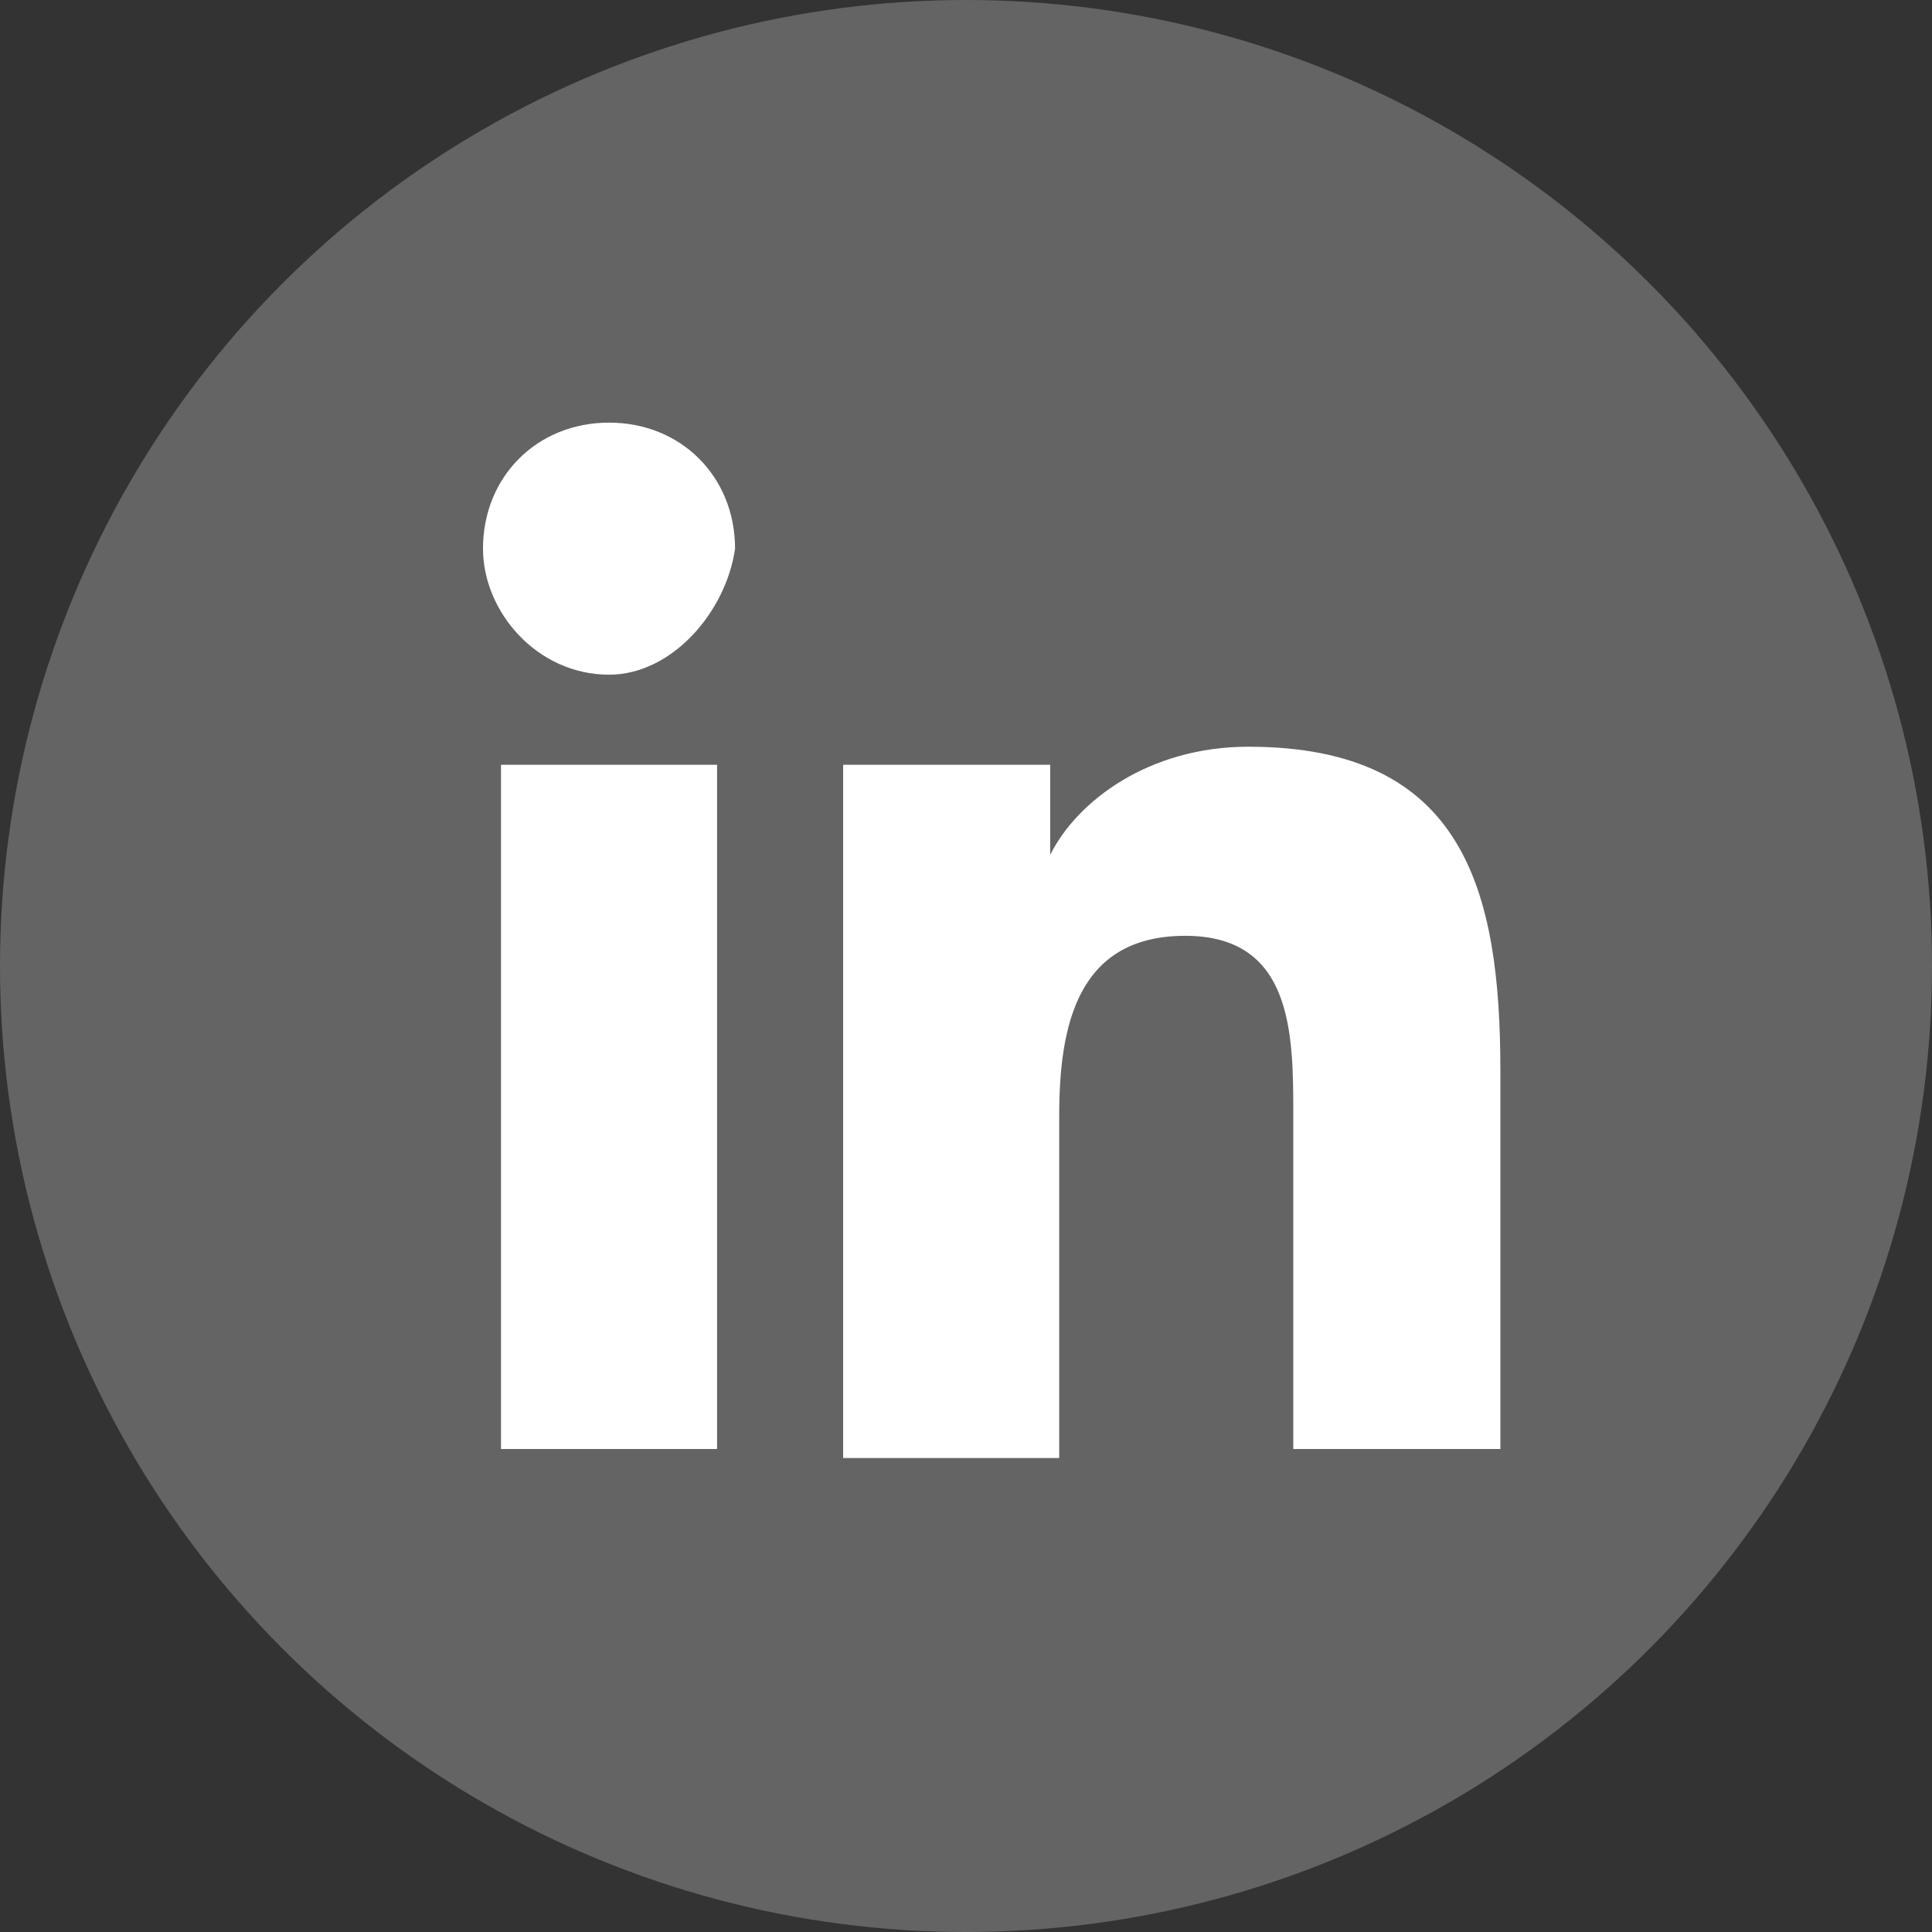
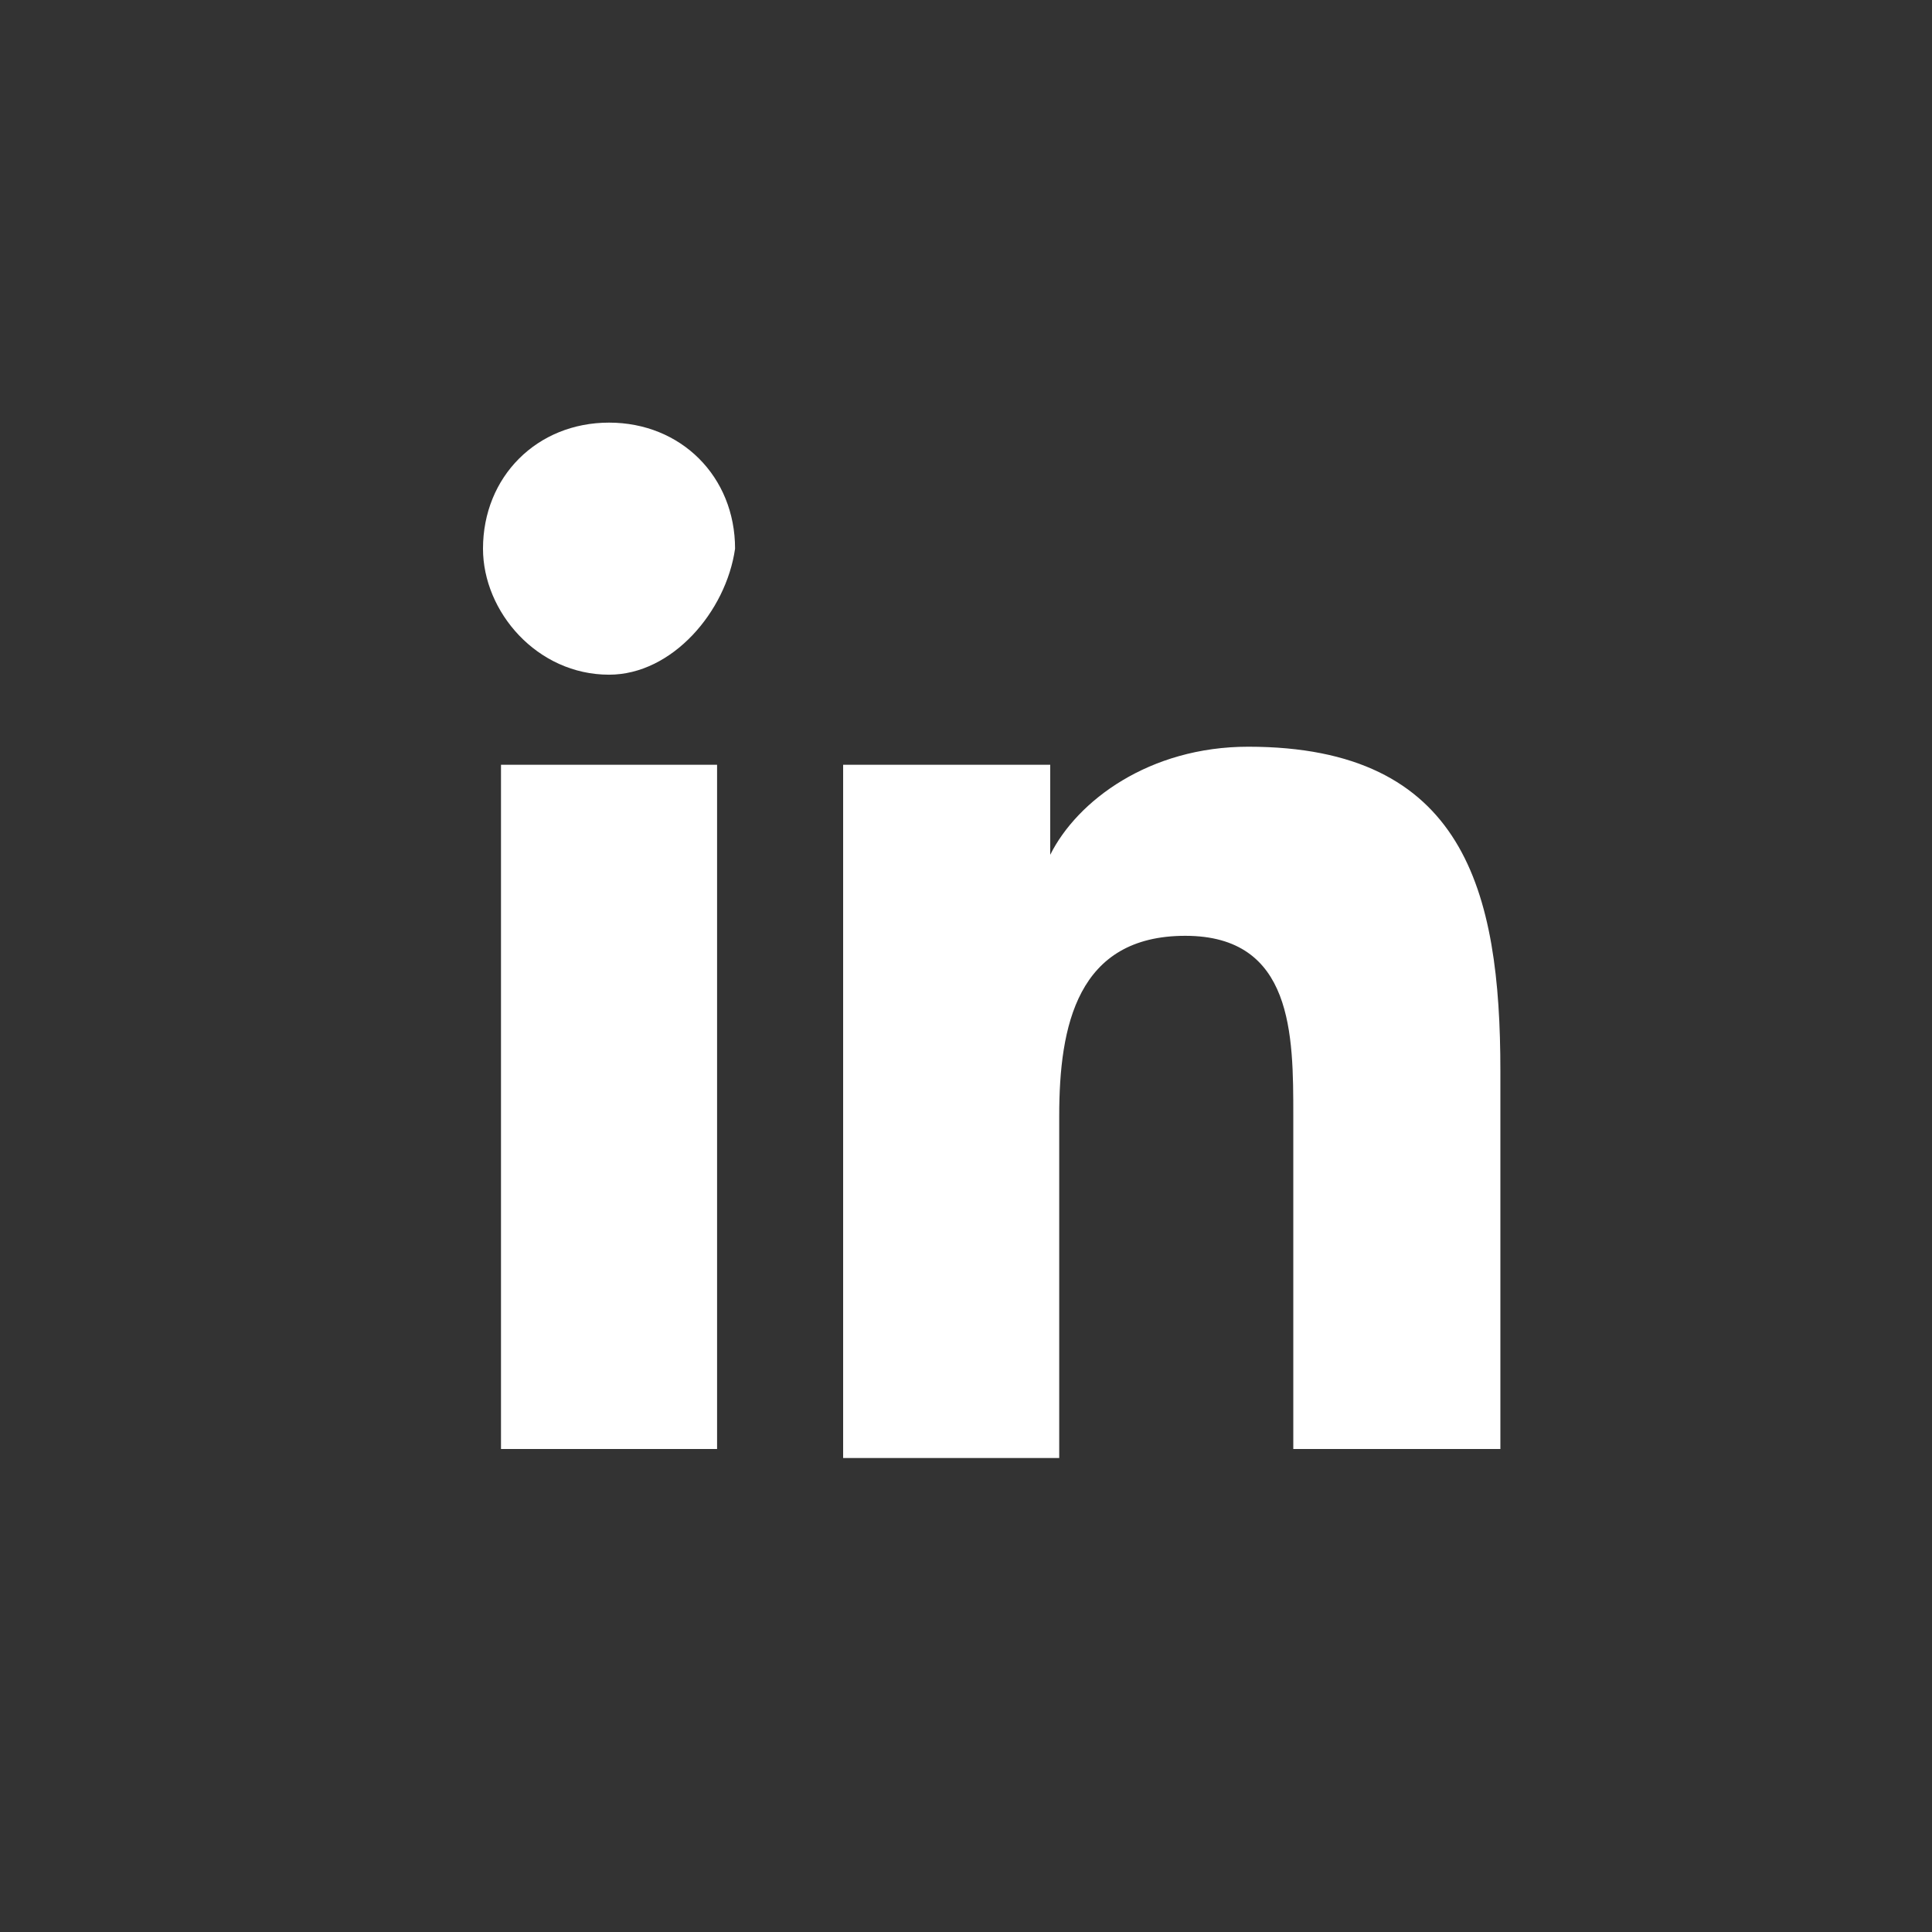
<svg xmlns="http://www.w3.org/2000/svg" width="32px" height="32px" viewBox="0 0 32 32" version="1.1">
  <rect x="0" y="0" width="32" height="32" fill="#333333" stroke="none" />
  <title>linkedin_sbd</title>
  <g id="linkedin_sbd" stroke="none" stroke-width="1" fill="none" fill-rule="evenodd">
-     <circle id="Oval" fill="#646464" cx="16" cy="16" r="16" />
    <g id="linkedin" transform="translate(8, 7)" fill="#FFFFFF" fill-rule="nonzero">
      <path d="M3.728,17 L0.298,17 L0.298,5.667 L3.877,5.667 L3.877,17 L3.728,17 Z M2.088,4.175 C0.895,4.175 -2.66453526e-15,3.132 -2.66453526e-15,2.088 C-2.66453526e-15,0.895 0.895,0 2.088,0 C3.281,0 4.175,0.895 4.175,2.088 C4.026,3.132 3.132,4.175 2.088,4.175 Z M17,17 L13.421,17 L13.421,11.482 C13.421,10.14 13.421,8.5 11.632,8.5 C9.842,8.5 9.544,9.991 9.544,11.482 L9.544,17.149 L5.965,17.149 L5.965,5.667 L9.395,5.667 L9.395,7.158 L9.395,7.158 C9.842,6.263 11.035,5.368 12.675,5.368 C16.254,5.368 16.851,7.754 16.851,10.737 L16.851,17 L17,17 Z" id="logo-linkedin" />
    </g>
  </g>
</svg>